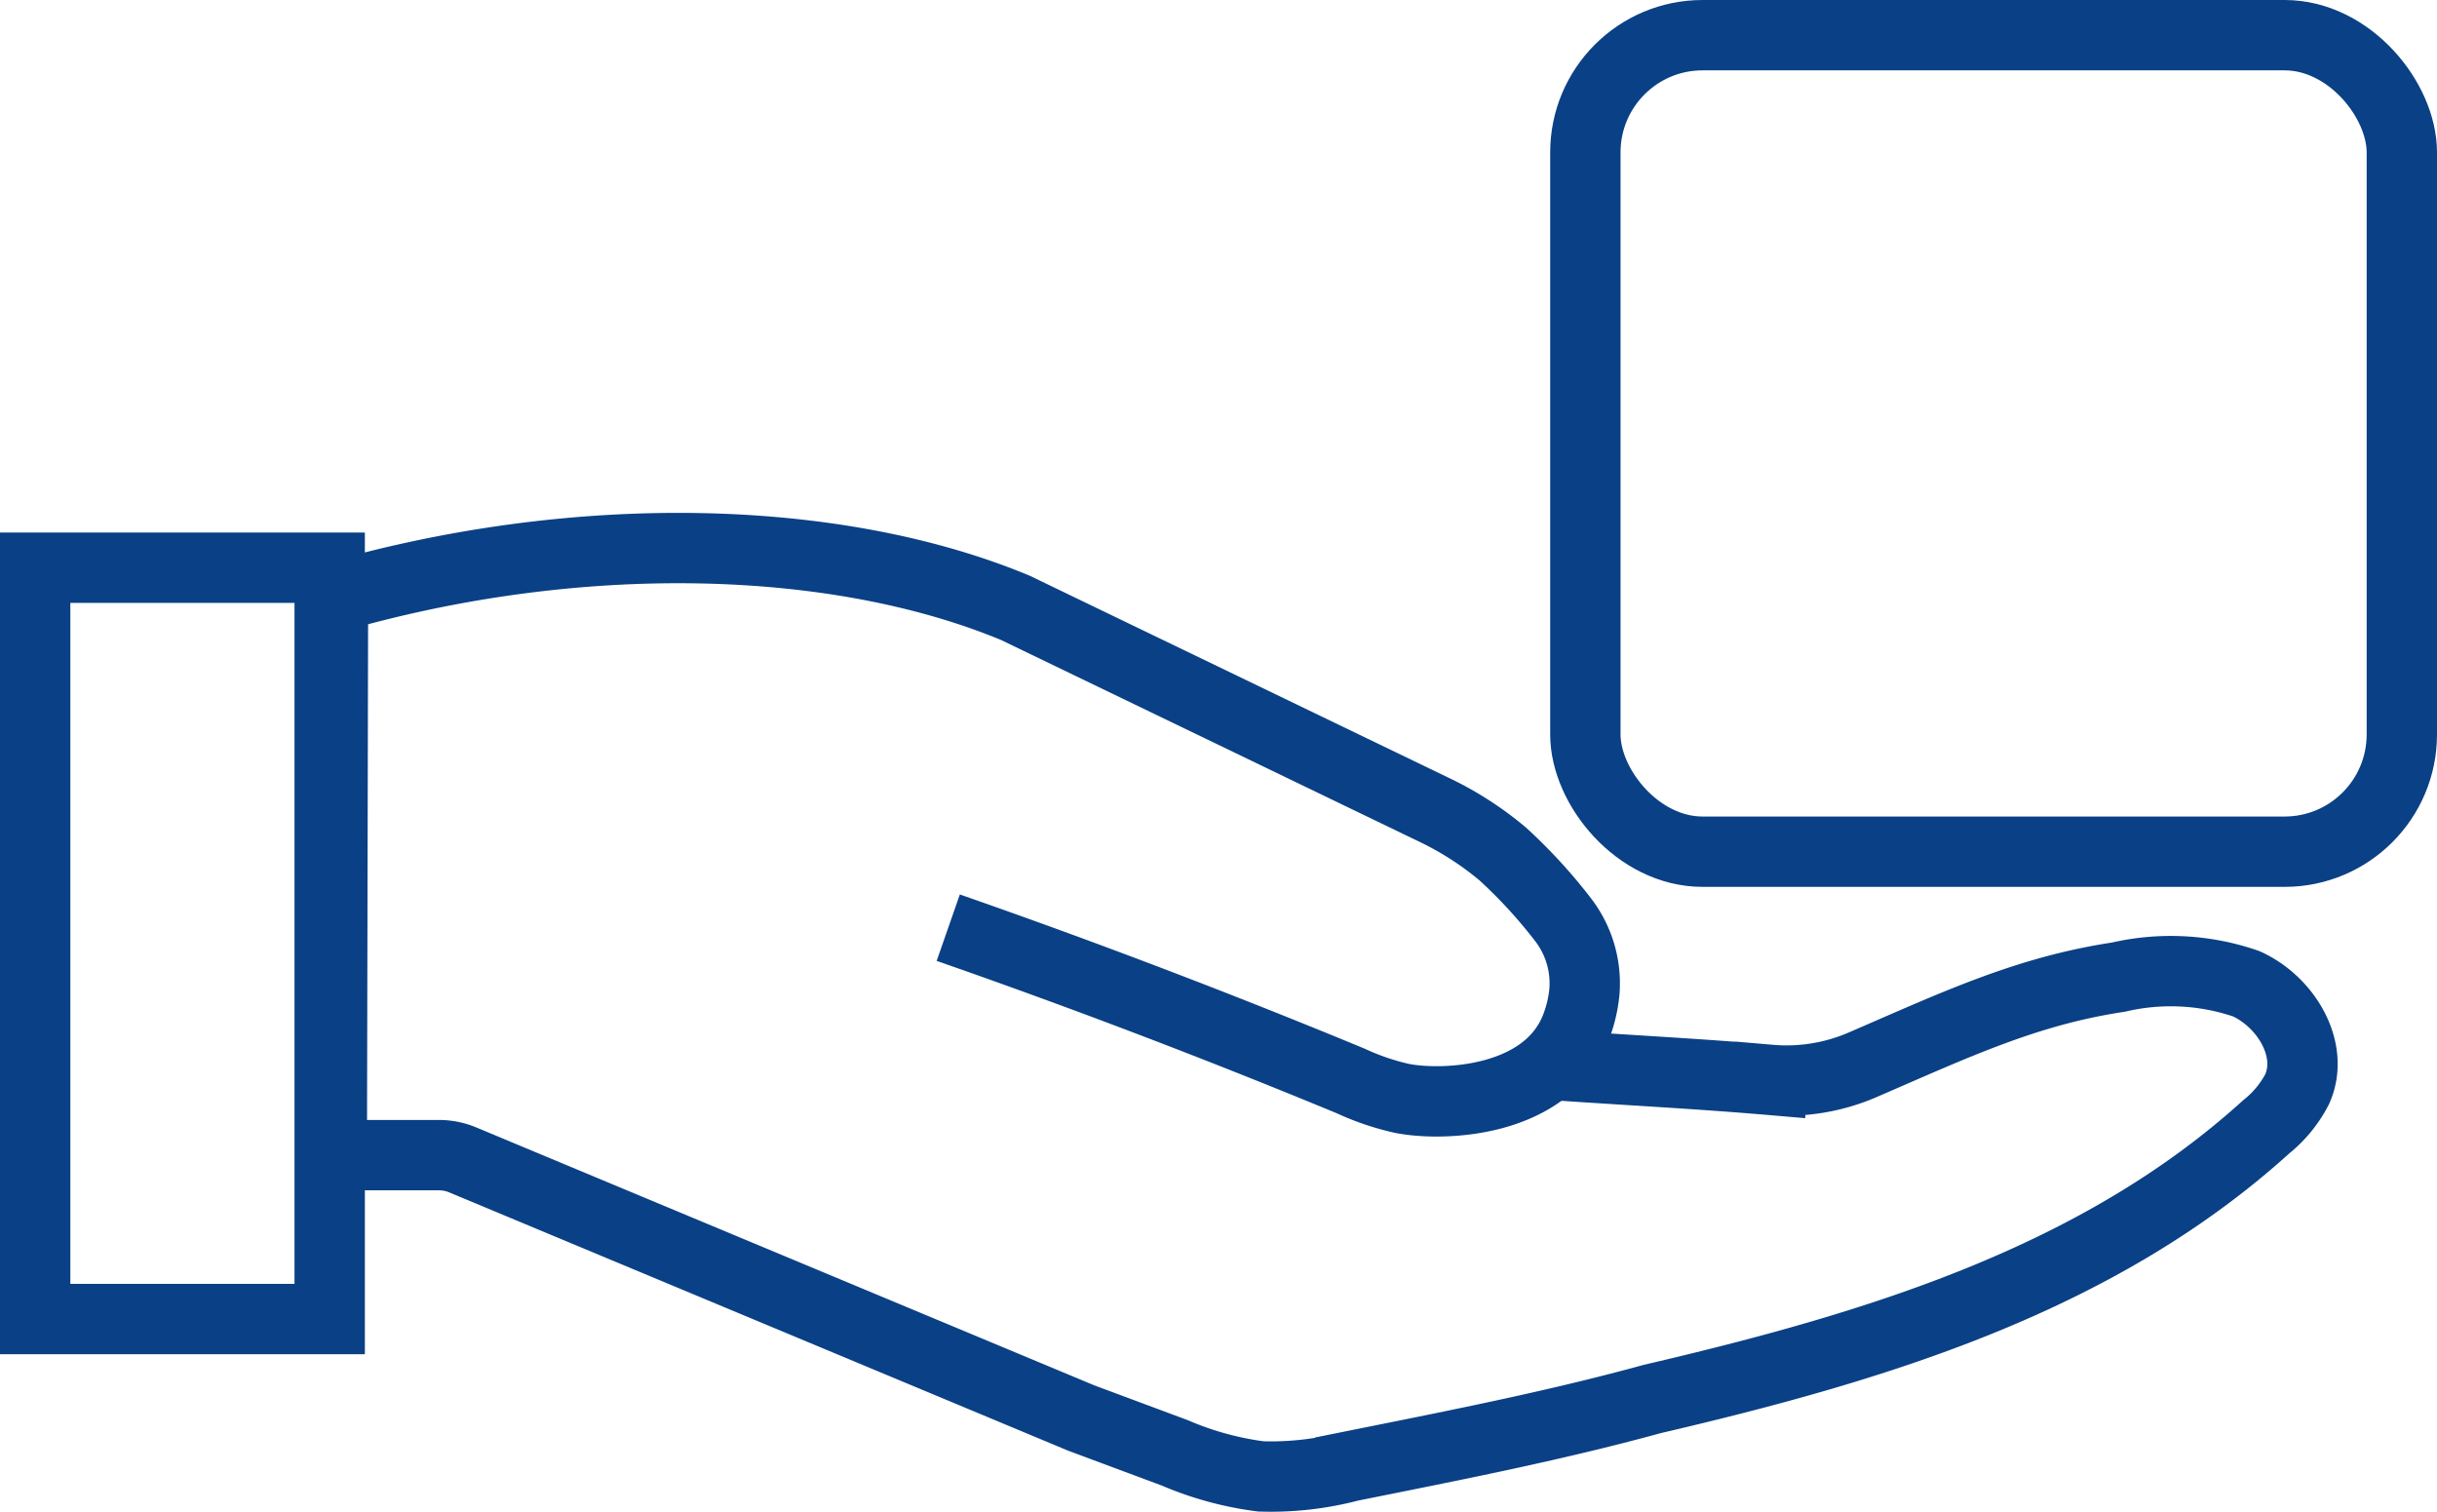
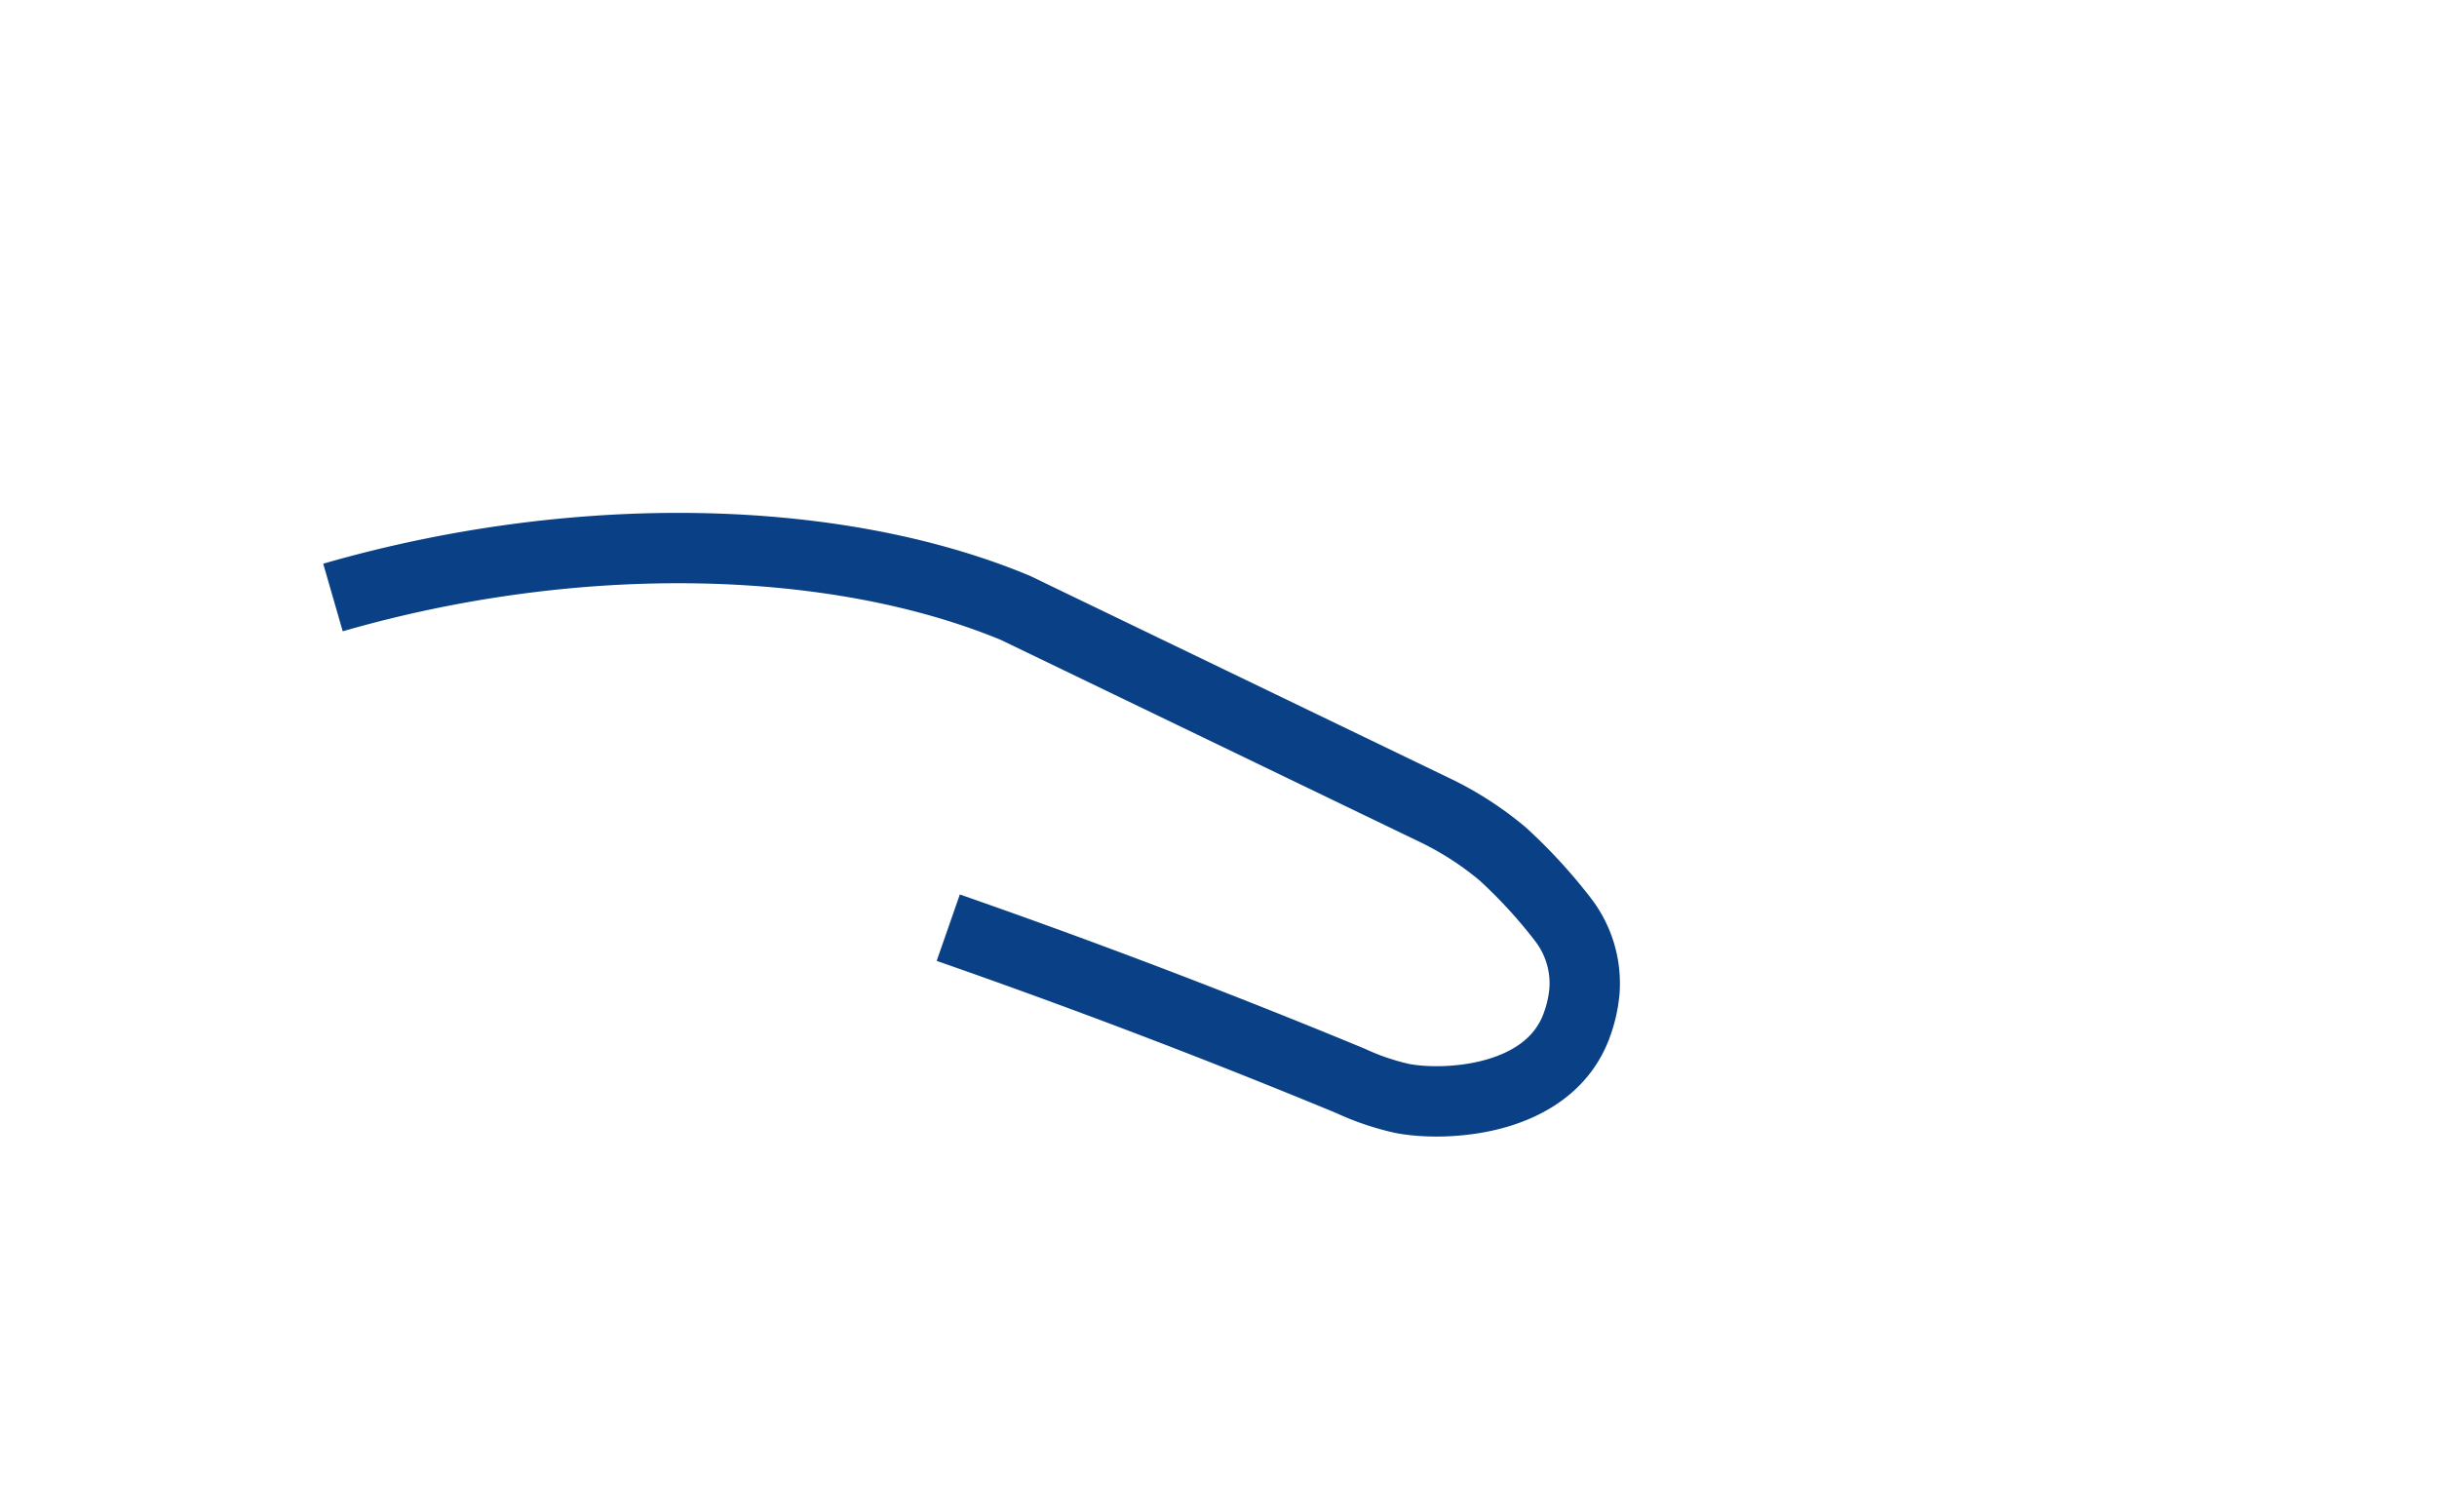
<svg xmlns="http://www.w3.org/2000/svg" id="レイヤー_1" data-name="レイヤー 1" viewBox="0 0 103.93 64.48">
  <defs>
    <style>.cls-1{fill:none;stroke:#0a4085;stroke-miterlimit:10;stroke-width:3px;}</style>
  </defs>
-   <path class="cls-1" d="M66.29,45.42c3.52.24,6.15.37,9.2.63a8.18,8.18,0,0,0,3.94-.64c4-1.73,7-3.15,10.91-3.74a9.87,9.87,0,0,1,5.45.28c1.69.76,2.93,2.8,2.18,4.49a5,5,0,0,1-1.32,1.61c-7.18,6.51-16.59,9.37-26.19,11.61-4.27,1.17-8.56,2-12.88,2.87a13.32,13.32,0,0,1-3.81.43,13.69,13.69,0,0,1-3.66-1l-4-1.49-26.36-11a2.65,2.65,0,0,0-1-.21h-4.6l.05-23.81" />
  <path class="cls-1" d="M14.2,25.48c10.39-3,21.42-2.75,29.1.44L61.09,34.5a13.76,13.76,0,0,1,3,1.92,21.79,21.79,0,0,1,2.57,2.8,4.45,4.45,0,0,1,.91,3.07v0a5.66,5.66,0,0,1-.32,1.41c-1.19,3.32-5.7,3.49-7.46,3.14a10.78,10.78,0,0,1-2.18-.74q-8.48-3.51-17.17-6.54" />
-   <rect class="cls-1" x="1.5" y="24.21" width="12.56" height="32.04" />
-   <rect class="cls-1" x="67.61" y="1.5" width="34.82" height="34.82" rx="5" />
</svg>